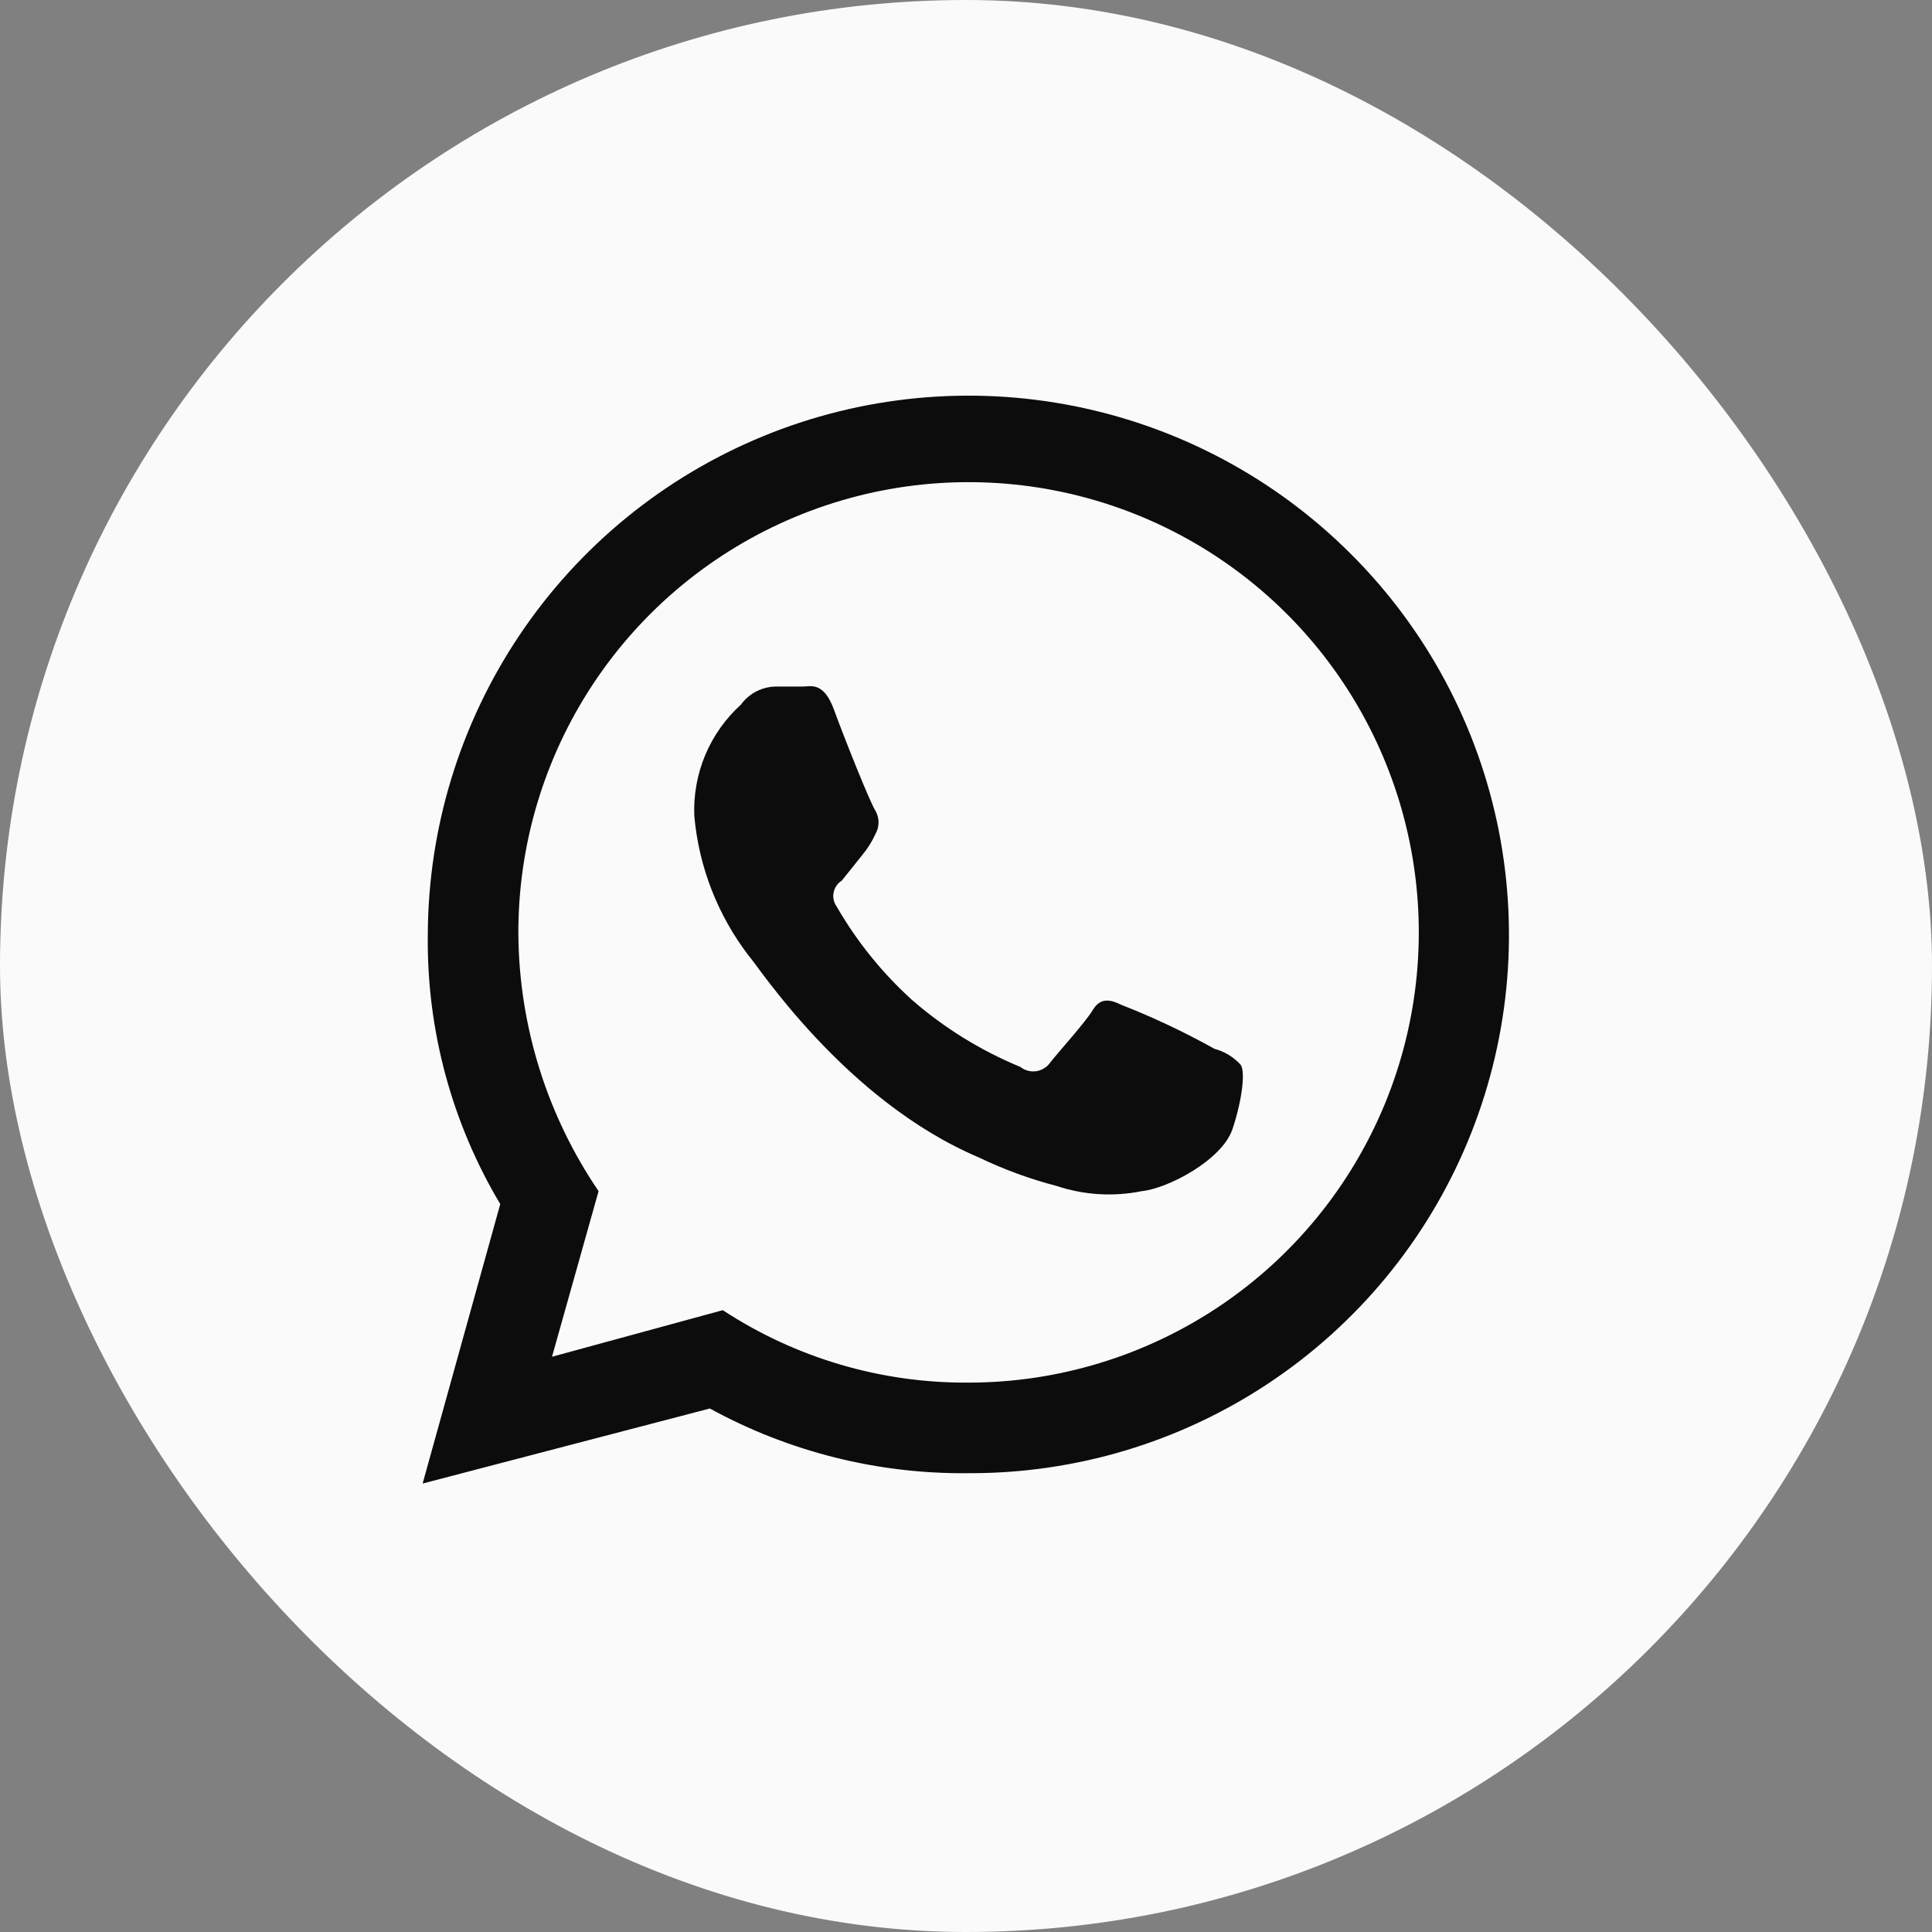
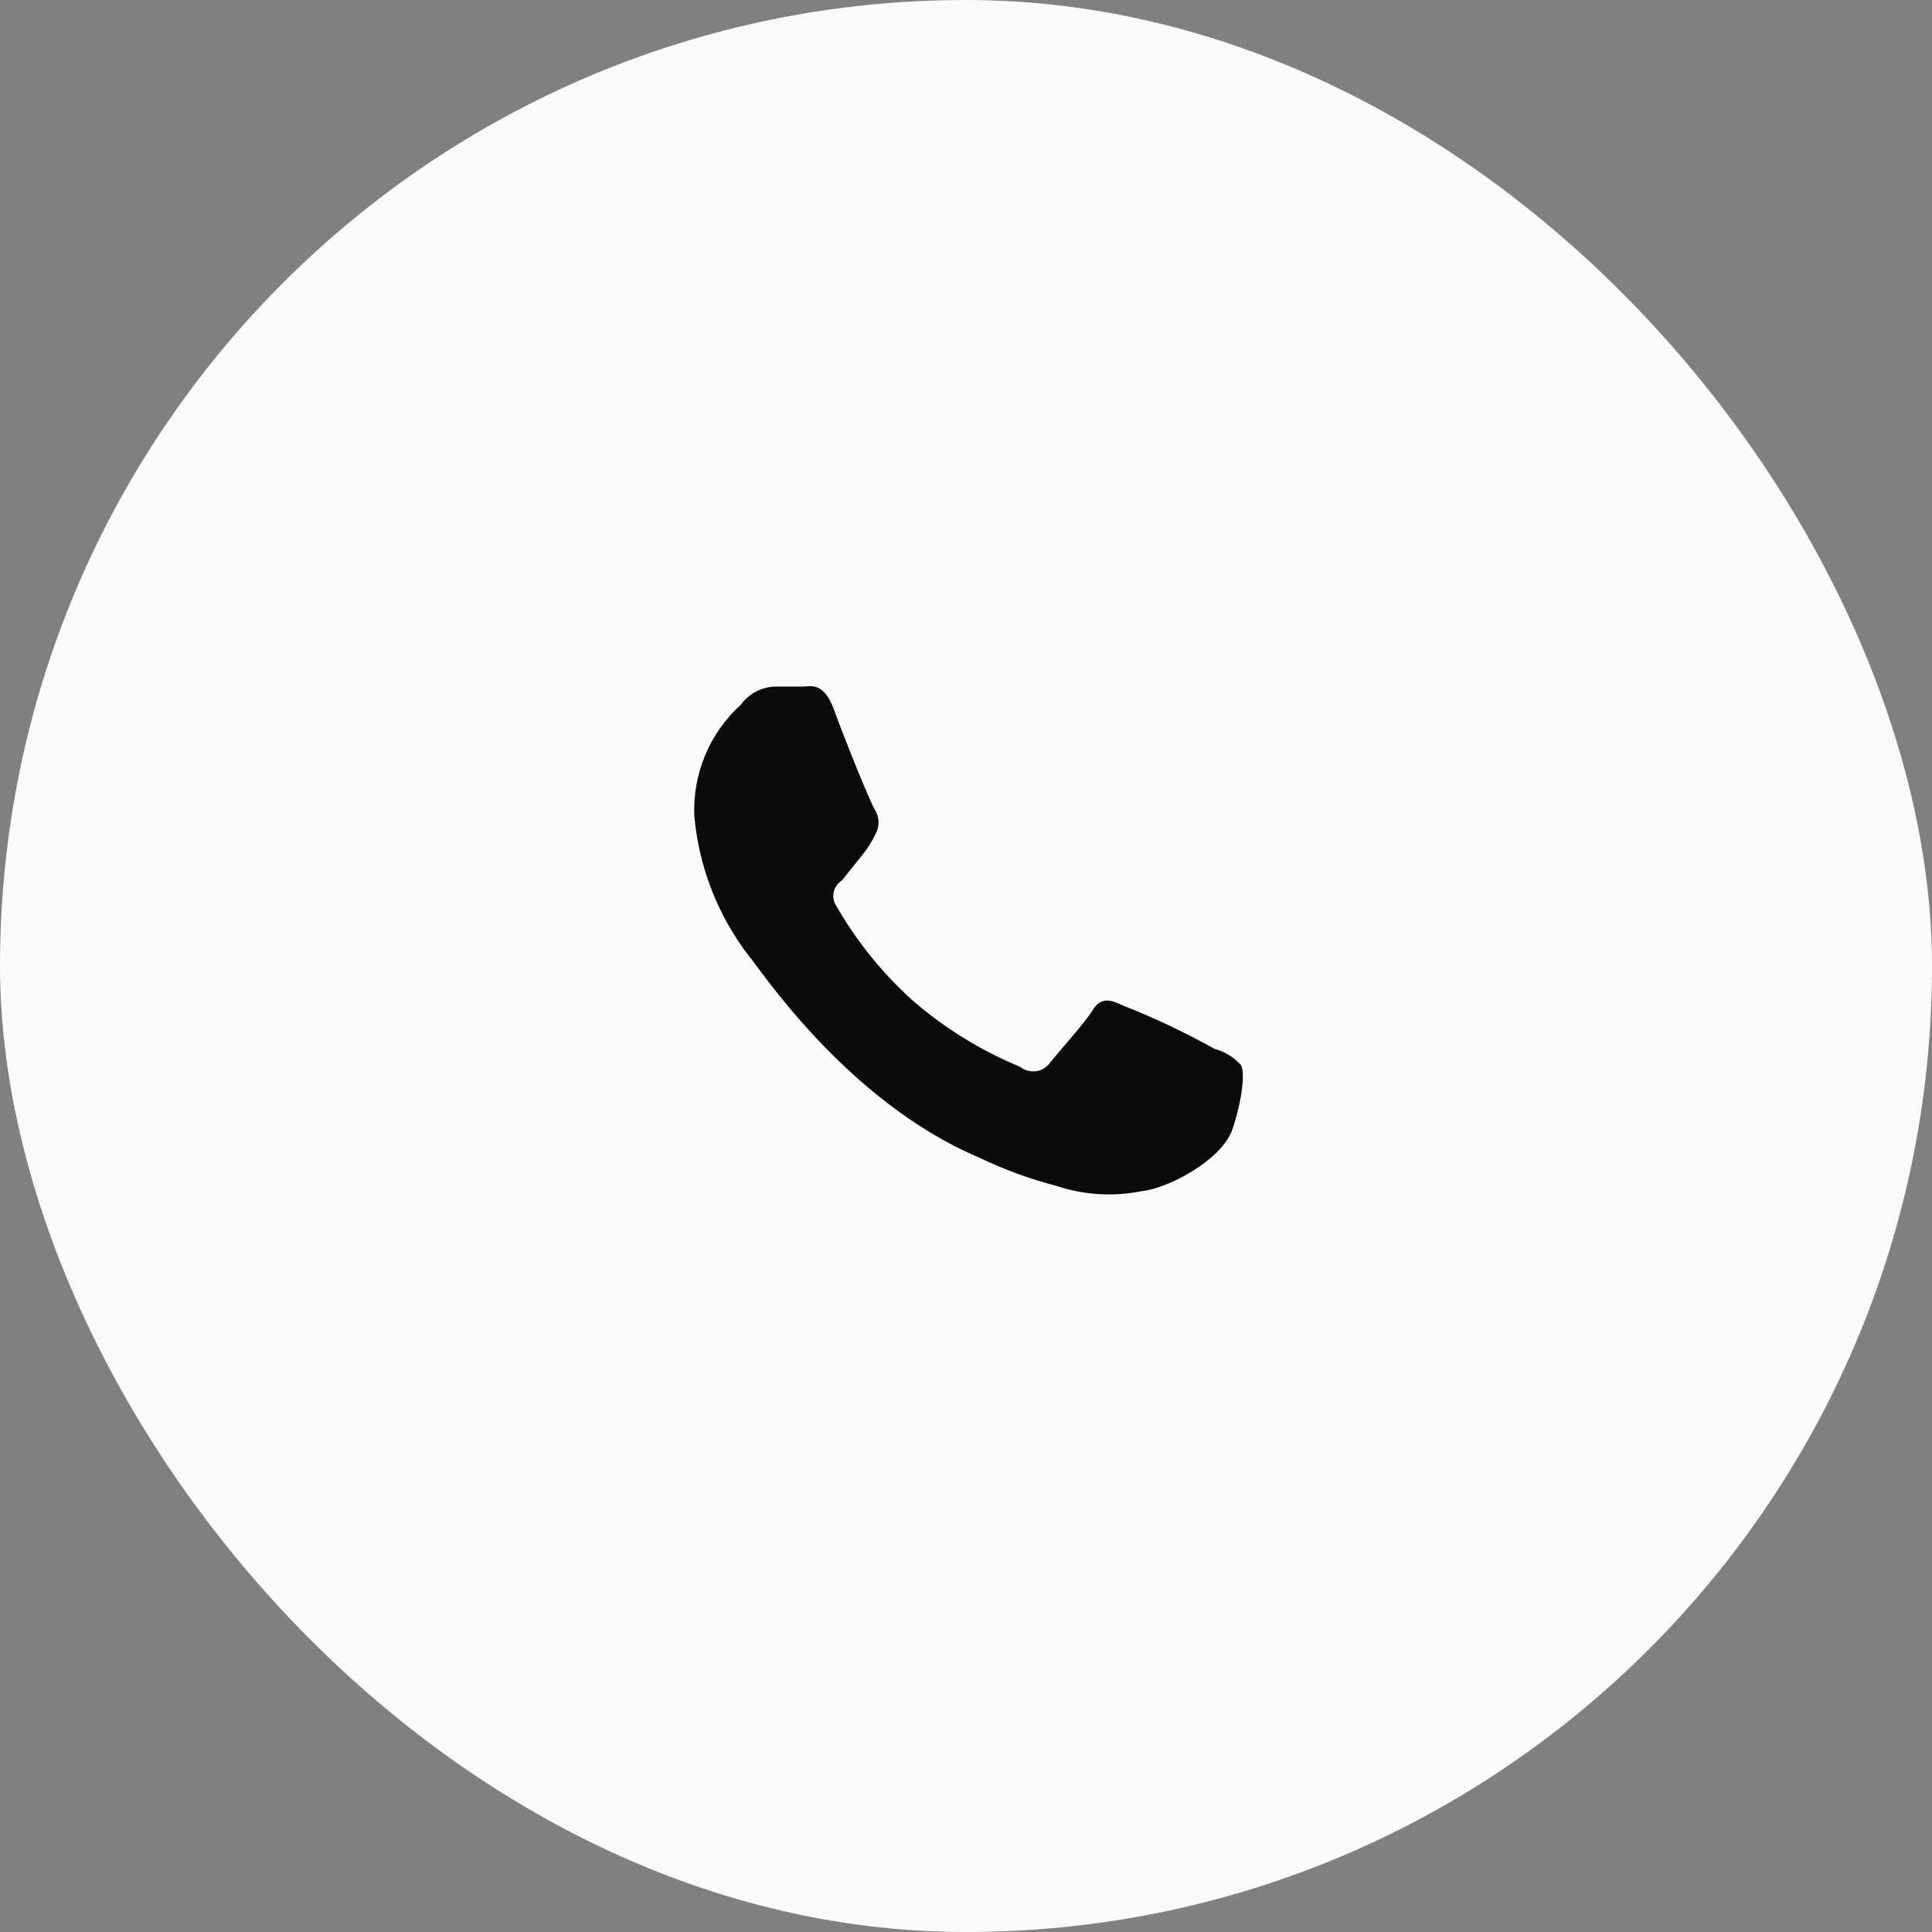
<svg xmlns="http://www.w3.org/2000/svg" width="56" height="56" viewBox="0 0 56 56" fill="none">
  <rect x="0" y="0" width="56" height="56" fill="#808080" stroke="none" />
  <rect width="56" height="56" rx="28" fill="#FAFAFA" />
-   <path d="M39.175 16.076C36.987 13.881 34.198 12.385 31.16 11.775C28.122 11.165 24.972 11.469 22.107 12.649C19.241 13.829 16.79 15.831 15.063 18.403C13.335 20.976 12.408 24.002 12.4 27.101C12.366 29.845 13.093 32.544 14.5 34.901L12.25 43.001L20.575 40.826C22.872 42.085 25.455 42.731 28.075 42.701C31.165 42.713 34.189 41.808 36.764 40.099C39.339 38.391 41.348 35.956 42.537 33.104C43.726 30.251 44.041 27.11 43.443 24.079C42.844 21.047 41.359 18.262 39.175 16.076ZM28.075 40.076C25.545 40.094 23.066 39.363 20.95 37.976L16 39.326L17.35 34.526C15.859 32.334 15.05 29.751 15.025 27.101C15.01 24.516 15.763 21.986 17.188 19.83C18.613 17.674 20.646 15.99 23.029 14.991C25.412 13.991 28.038 13.722 30.575 14.217C33.111 14.712 35.443 15.949 37.276 17.771C39.108 19.593 40.359 21.918 40.868 24.452C41.378 26.985 41.124 29.613 40.139 32.002C39.153 34.391 37.481 36.434 35.333 37.871C33.185 39.308 30.659 40.075 28.075 40.076Z" fill="#0C0C0C" />
  <path d="M35.2 30.4C34.33 29.914 33.428 29.488 32.5 29.125C32.2 28.975 31.9 28.9 31.675 29.275C31.45 29.65 30.625 30.55 30.4 30.85C30.298 30.966 30.156 31.039 30.002 31.053C29.849 31.067 29.695 31.021 29.575 30.925C28.425 30.451 27.361 29.792 26.425 28.975C25.564 28.193 24.831 27.282 24.25 26.275C24.208 26.216 24.179 26.15 24.164 26.08C24.149 26.01 24.148 25.938 24.163 25.867C24.177 25.797 24.205 25.73 24.246 25.672C24.286 25.613 24.339 25.563 24.4 25.525L25 24.775C25.151 24.593 25.277 24.391 25.375 24.175C25.434 24.072 25.465 23.956 25.465 23.837C25.465 23.719 25.434 23.602 25.375 23.5C25.225 23.275 24.475 21.4 24.175 20.575C23.875 19.75 23.5 19.9 23.275 19.9H22.525C22.32 19.897 22.118 19.943 21.936 20.034C21.753 20.126 21.595 20.26 21.475 20.425C21.027 20.831 20.674 21.33 20.441 21.887C20.208 22.445 20.1 23.046 20.125 23.65C20.255 25.122 20.802 26.526 21.7 27.7C21.925 27.925 24.475 31.9 28.375 33.55C29.096 33.897 29.849 34.174 30.625 34.375C31.422 34.641 32.276 34.693 33.1 34.525C33.85 34.45 35.425 33.625 35.725 32.725C36.025 31.825 36.1 31 35.95 30.85C35.747 30.632 35.487 30.476 35.2 30.4Z" fill="#0C0C0C" />
</svg>